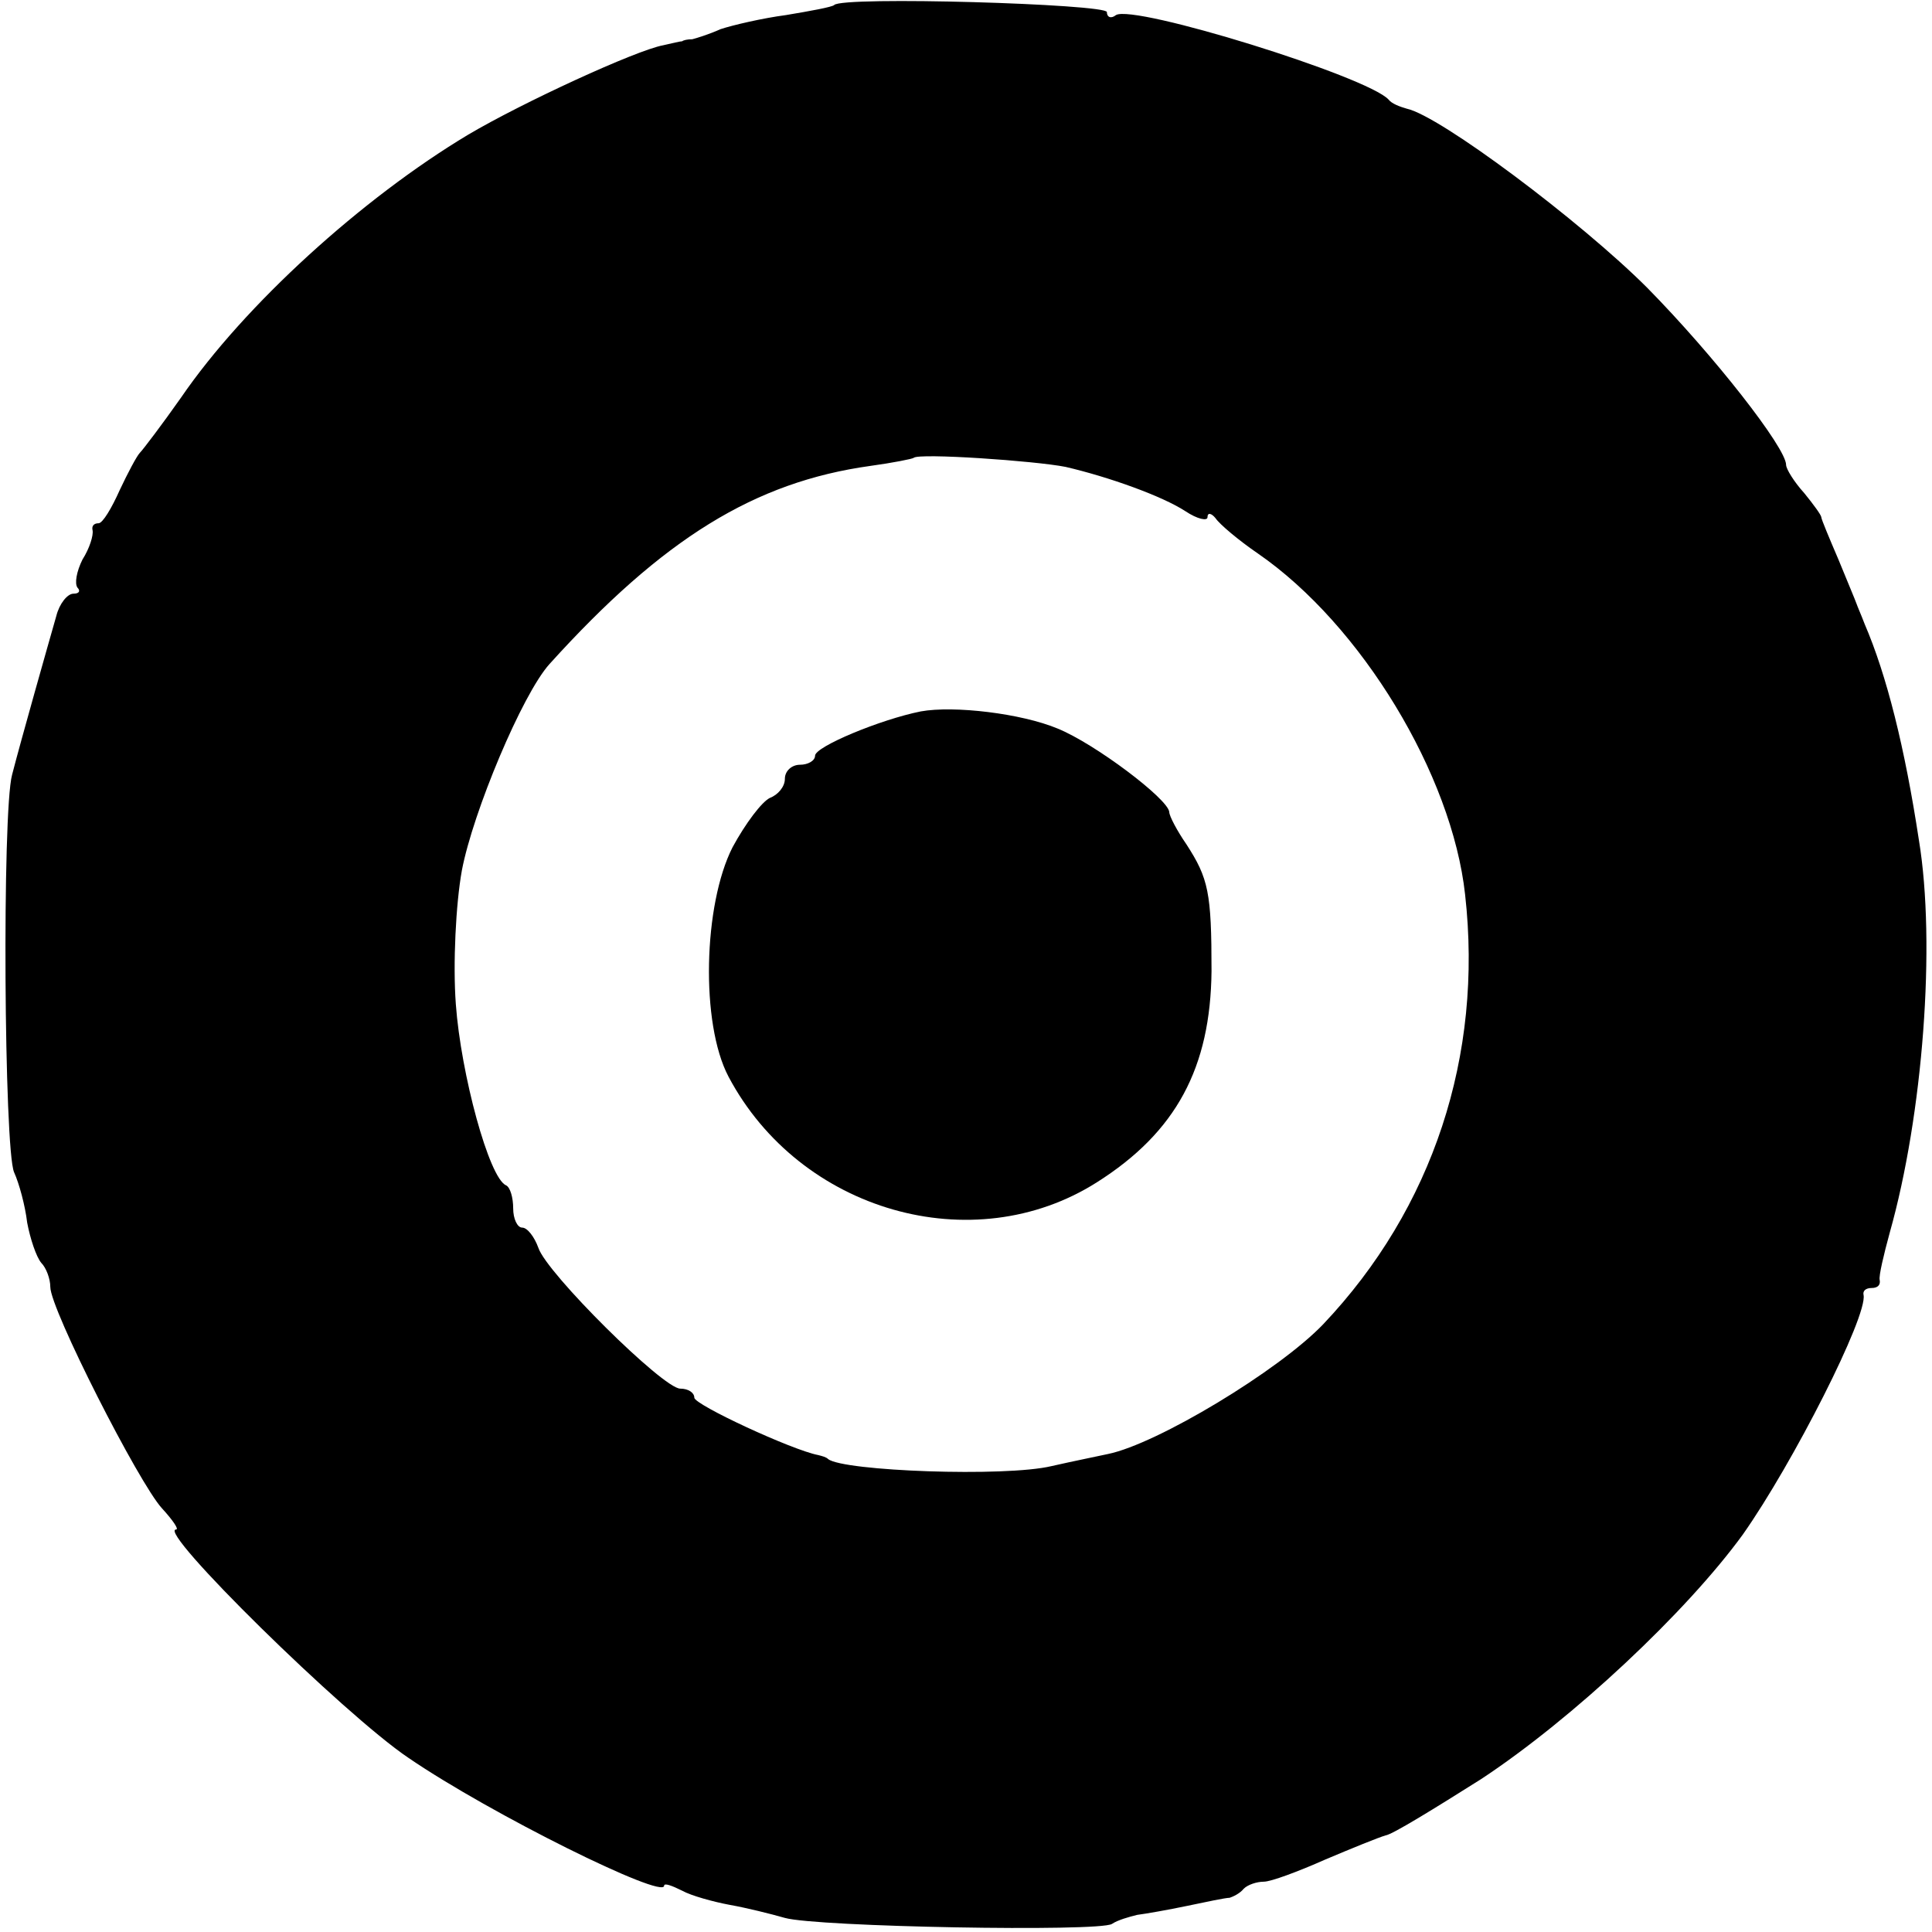
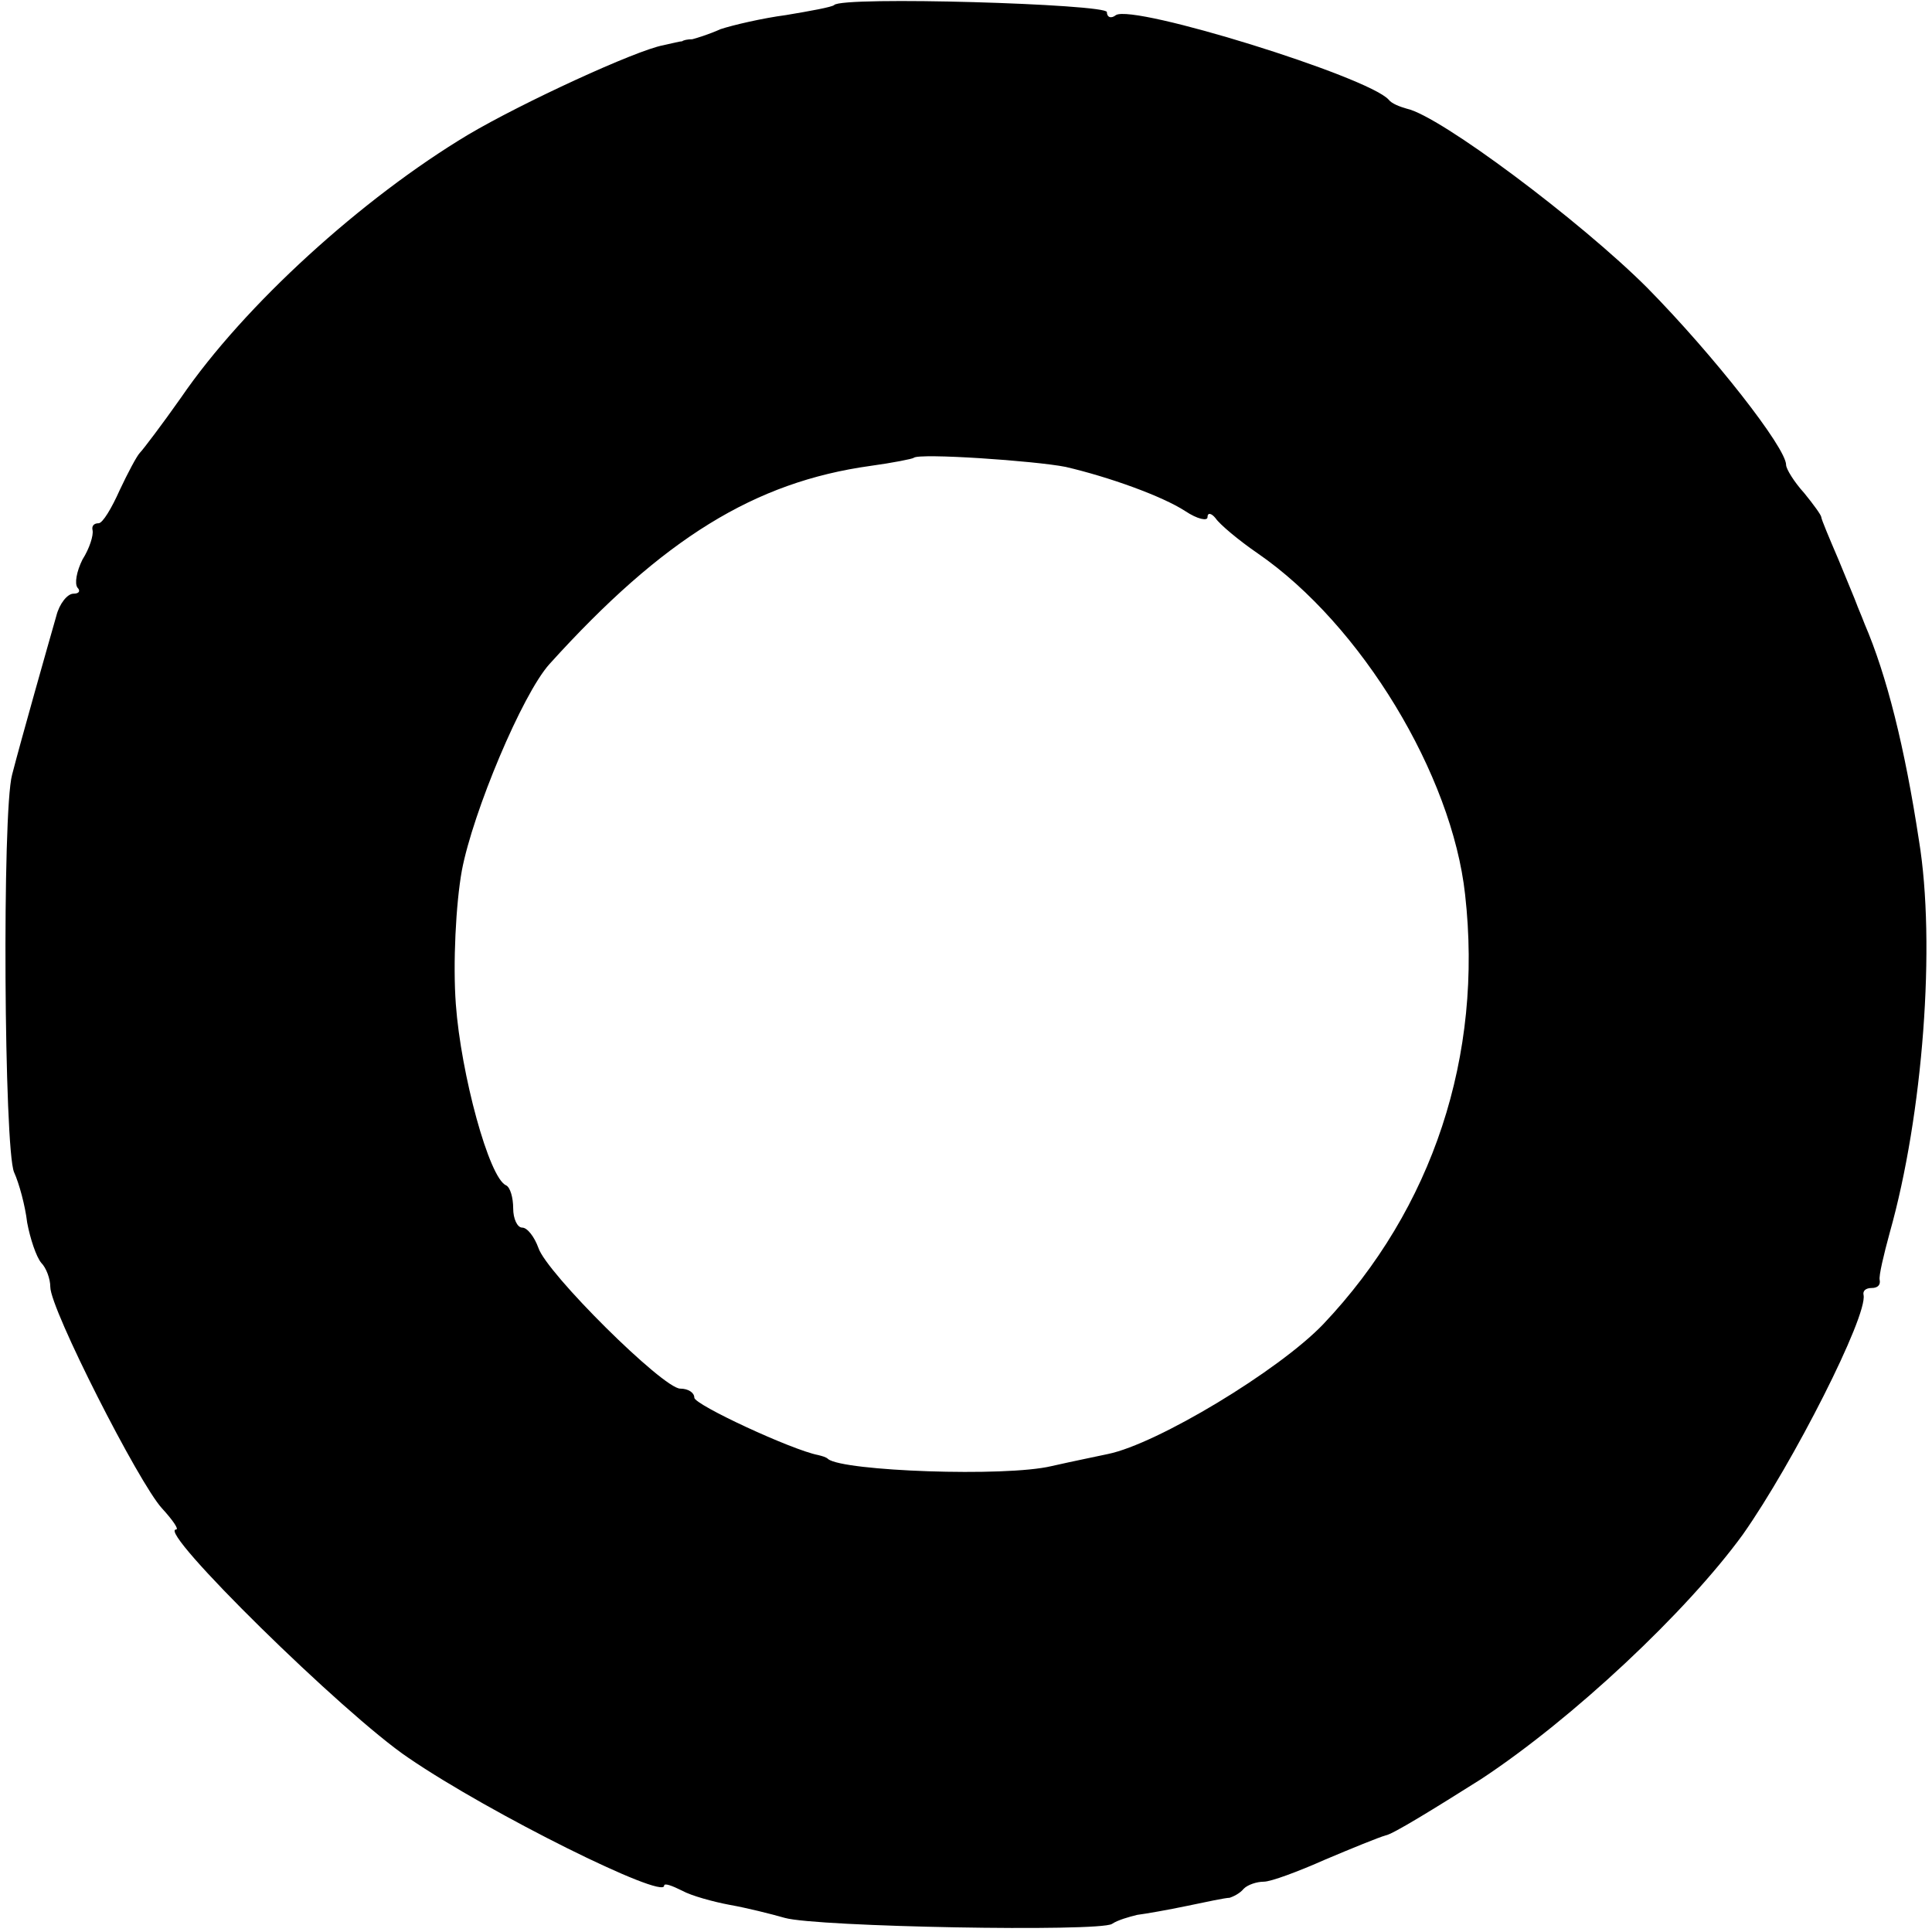
<svg xmlns="http://www.w3.org/2000/svg" version="1.0" width="192pt" height="192pt" viewBox="0 0 192 192" preserveAspectRatio="xMidYMid meet">
  <g transform="translate(0,192) scale(0.1,-0.1)" fill="#000000" stroke="none">
-     <path d="M829 1915 c-2 -2 -24 -6 -48 -10 -23 -3 -53 -10 -65 -14 -11 -5 -24 -9 -28 -10 -5 0 -9 -1 -10 -2 -2 0 -10 -2 -19 -4 -27 -5 -140 -57 -194 -89 -105 -63 -222 -169 -285 -261 -19 -27 -38 -52 -41 -55 -3 -3 -12 -20 -20 -37 -8 -18 -17 -33 -21 -33 -5 0 -7 -3 -6 -7 1 -5 -3 -18 -10 -29 -6 -12 -8 -24 -5 -28 3 -3 2 -6 -4 -6 -6 0 -14 -10 -17 -22 -8 -28 -35 -123 -44 -158 -10 -37 -8 -372 2 -395 5 -11 11 -33 13 -50 3 -16 9 -34 14 -40 5 -5 9 -16 9 -24 0 -22 88 -195 111 -220 11 -12 17 -21 14 -21 -20 0 167 -184 231 -227 82 -56 254 -141 254 -127 0 3 8 0 18 -5 9 -5 31 -11 47 -14 17 -3 41 -9 55 -13 32 -9 312 -14 325 -6 6 4 17 7 25 9 8 1 31 5 50 9 19 4 38 8 42 8 3 1 10 4 14 9 4 4 13 7 20 7 7 0 34 10 61 22 26 11 53 22 60 24 7 1 49 27 95 56 91 60 204 166 260 243 50 71 124 217 120 238 -1 4 2 7 8 7 6 0 9 3 8 8 -1 4 4 25 10 47 33 117 46 287 29 390 -14 92 -32 164 -54 215 -3 8 -7 17 -8 20 -1 3 -9 22 -18 44 -9 21 -17 40 -17 42 0 2 -8 13 -17 24 -10 11 -18 24 -18 28 0 17 -72 109 -138 176 -66 66 -206 171 -239 178 -7 2 -15 5 -18 9 -21 23 -253 95 -271 84 -5 -4 -9 -2 -9 3 0 8 -263 16 -271 7z m230 -459 c43 -10 96 -29 119 -44 12 -8 22 -10 22 -6 0 5 4 4 8 -1 4 -6 23 -22 42 -35 103 -71 193 -220 206 -339 18 -160 -32 -312 -141 -427 -44 -46 -165 -119 -214 -129 -9 -2 -34 -7 -56 -12 -46 -11 -207 -5 -222 7 -2 2 -6 3 -10 4 -26 5 -123 50 -123 57 0 5 -6 9 -14 9 -17 0 -133 115 -141 140 -4 11 -11 20 -16 20 -5 0 -9 9 -9 19 0 11 -3 21 -7 23 -17 7 -45 111 -50 180 -3 40 0 100 6 133 11 58 60 175 87 205 113 125 204 181 319 197 22 3 42 7 43 8 5 5 121 -3 151 -9z" />
-     <path d="M915 1213 c-40 -8 -105 -35 -105 -44 0 -5 -7 -9 -15 -9 -8 0 -15 -6 -15 -14 0 -8 -7 -16 -15 -19 -8 -4 -24 -25 -37 -49 -29 -57 -32 -175 -4 -228 71 -134 243 -183 366 -105 79 50 113 114 114 210 0 78 -3 92 -25 126 -9 13 -17 28 -17 32 -1 13 -74 68 -111 83 -36 15 -103 23 -136 17z" />
+     <path d="M829 1915 c-2 -2 -24 -6 -48 -10 -23 -3 -53 -10 -65 -14 -11 -5 -24 -9 -28 -10 -5 0 -9 -1 -10 -2 -2 0 -10 -2 -19 -4 -27 -5 -140 -57 -194 -89 -105 -63 -222 -169 -285 -261 -19 -27 -38 -52 -41 -55 -3 -3 -12 -20 -20 -37 -8 -18 -17 -33 -21 -33 -5 0 -7 -3 -6 -7 1 -5 -3 -18 -10 -29 -6 -12 -8 -24 -5 -28 3 -3 2 -6 -4 -6 -6 0 -14 -10 -17 -22 -8 -28 -35 -123 -44 -158 -10 -37 -8 -372 2 -395 5 -11 11 -33 13 -50 3 -16 9 -34 14 -40 5 -5 9 -16 9 -24 0 -22 88 -195 111 -220 11 -12 17 -21 14 -21 -20 0 167 -184 231 -227 82 -56 254 -141 254 -127 0 3 8 0 18 -5 9 -5 31 -11 47 -14 17 -3 41 -9 55 -13 32 -9 312 -14 325 -6 6 4 17 7 25 9 8 1 31 5 50 9 19 4 38 8 42 8 3 1 10 4 14 9 4 4 13 7 20 7 7 0 34 10 61 22 26 11 53 22 60 24 7 1 49 27 95 56 91 60 204 166 260 243 50 71 124 217 120 238 -1 4 2 7 8 7 6 0 9 3 8 8 -1 4 4 25 10 47 33 117 46 287 29 390 -14 92 -32 164 -54 215 -3 8 -7 17 -8 20 -1 3 -9 22 -18 44 -9 21 -17 40 -17 42 0 2 -8 13 -17 24 -10 11 -18 24 -18 28 0 17 -72 109 -138 176 -66 66 -206 171 -239 178 -7 2 -15 5 -18 9 -21 23 -253 95 -271 84 -5 -4 -9 -2 -9 3 0 8 -263 16 -271 7m230 -459 c43 -10 96 -29 119 -44 12 -8 22 -10 22 -6 0 5 4 4 8 -1 4 -6 23 -22 42 -35 103 -71 193 -220 206 -339 18 -160 -32 -312 -141 -427 -44 -46 -165 -119 -214 -129 -9 -2 -34 -7 -56 -12 -46 -11 -207 -5 -222 7 -2 2 -6 3 -10 4 -26 5 -123 50 -123 57 0 5 -6 9 -14 9 -17 0 -133 115 -141 140 -4 11 -11 20 -16 20 -5 0 -9 9 -9 19 0 11 -3 21 -7 23 -17 7 -45 111 -50 180 -3 40 0 100 6 133 11 58 60 175 87 205 113 125 204 181 319 197 22 3 42 7 43 8 5 5 121 -3 151 -9z" />
  </g>
</svg>